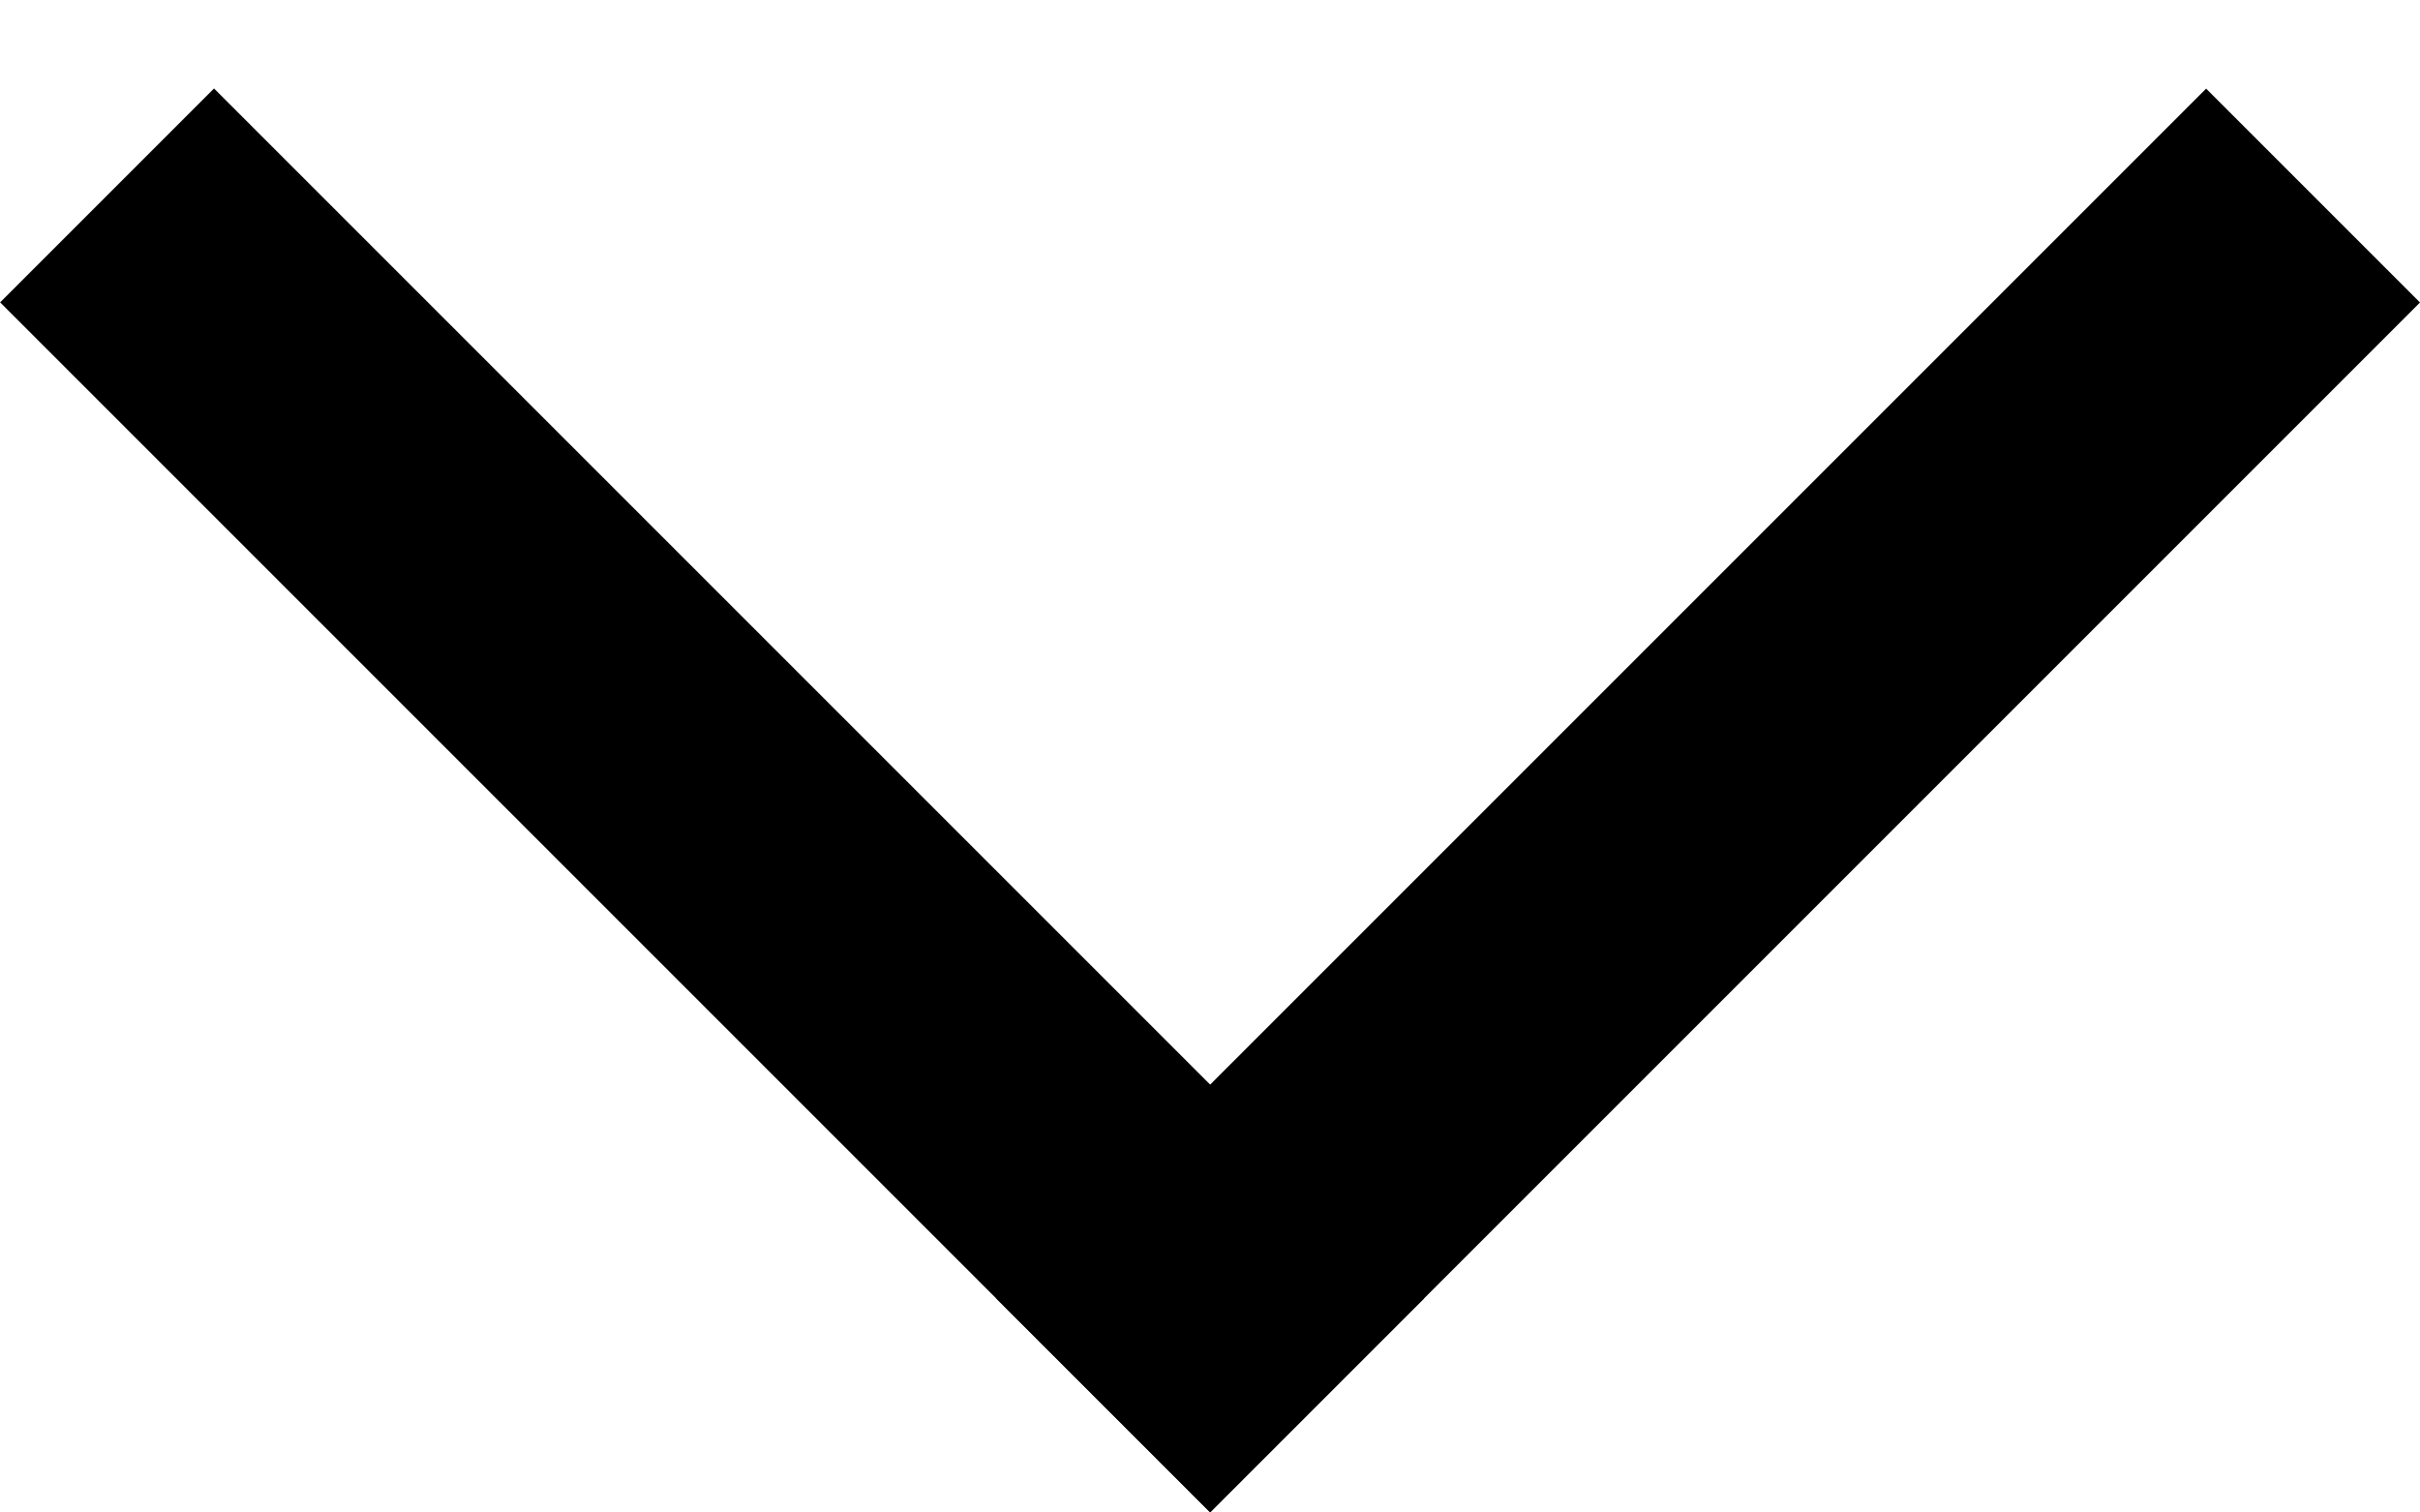
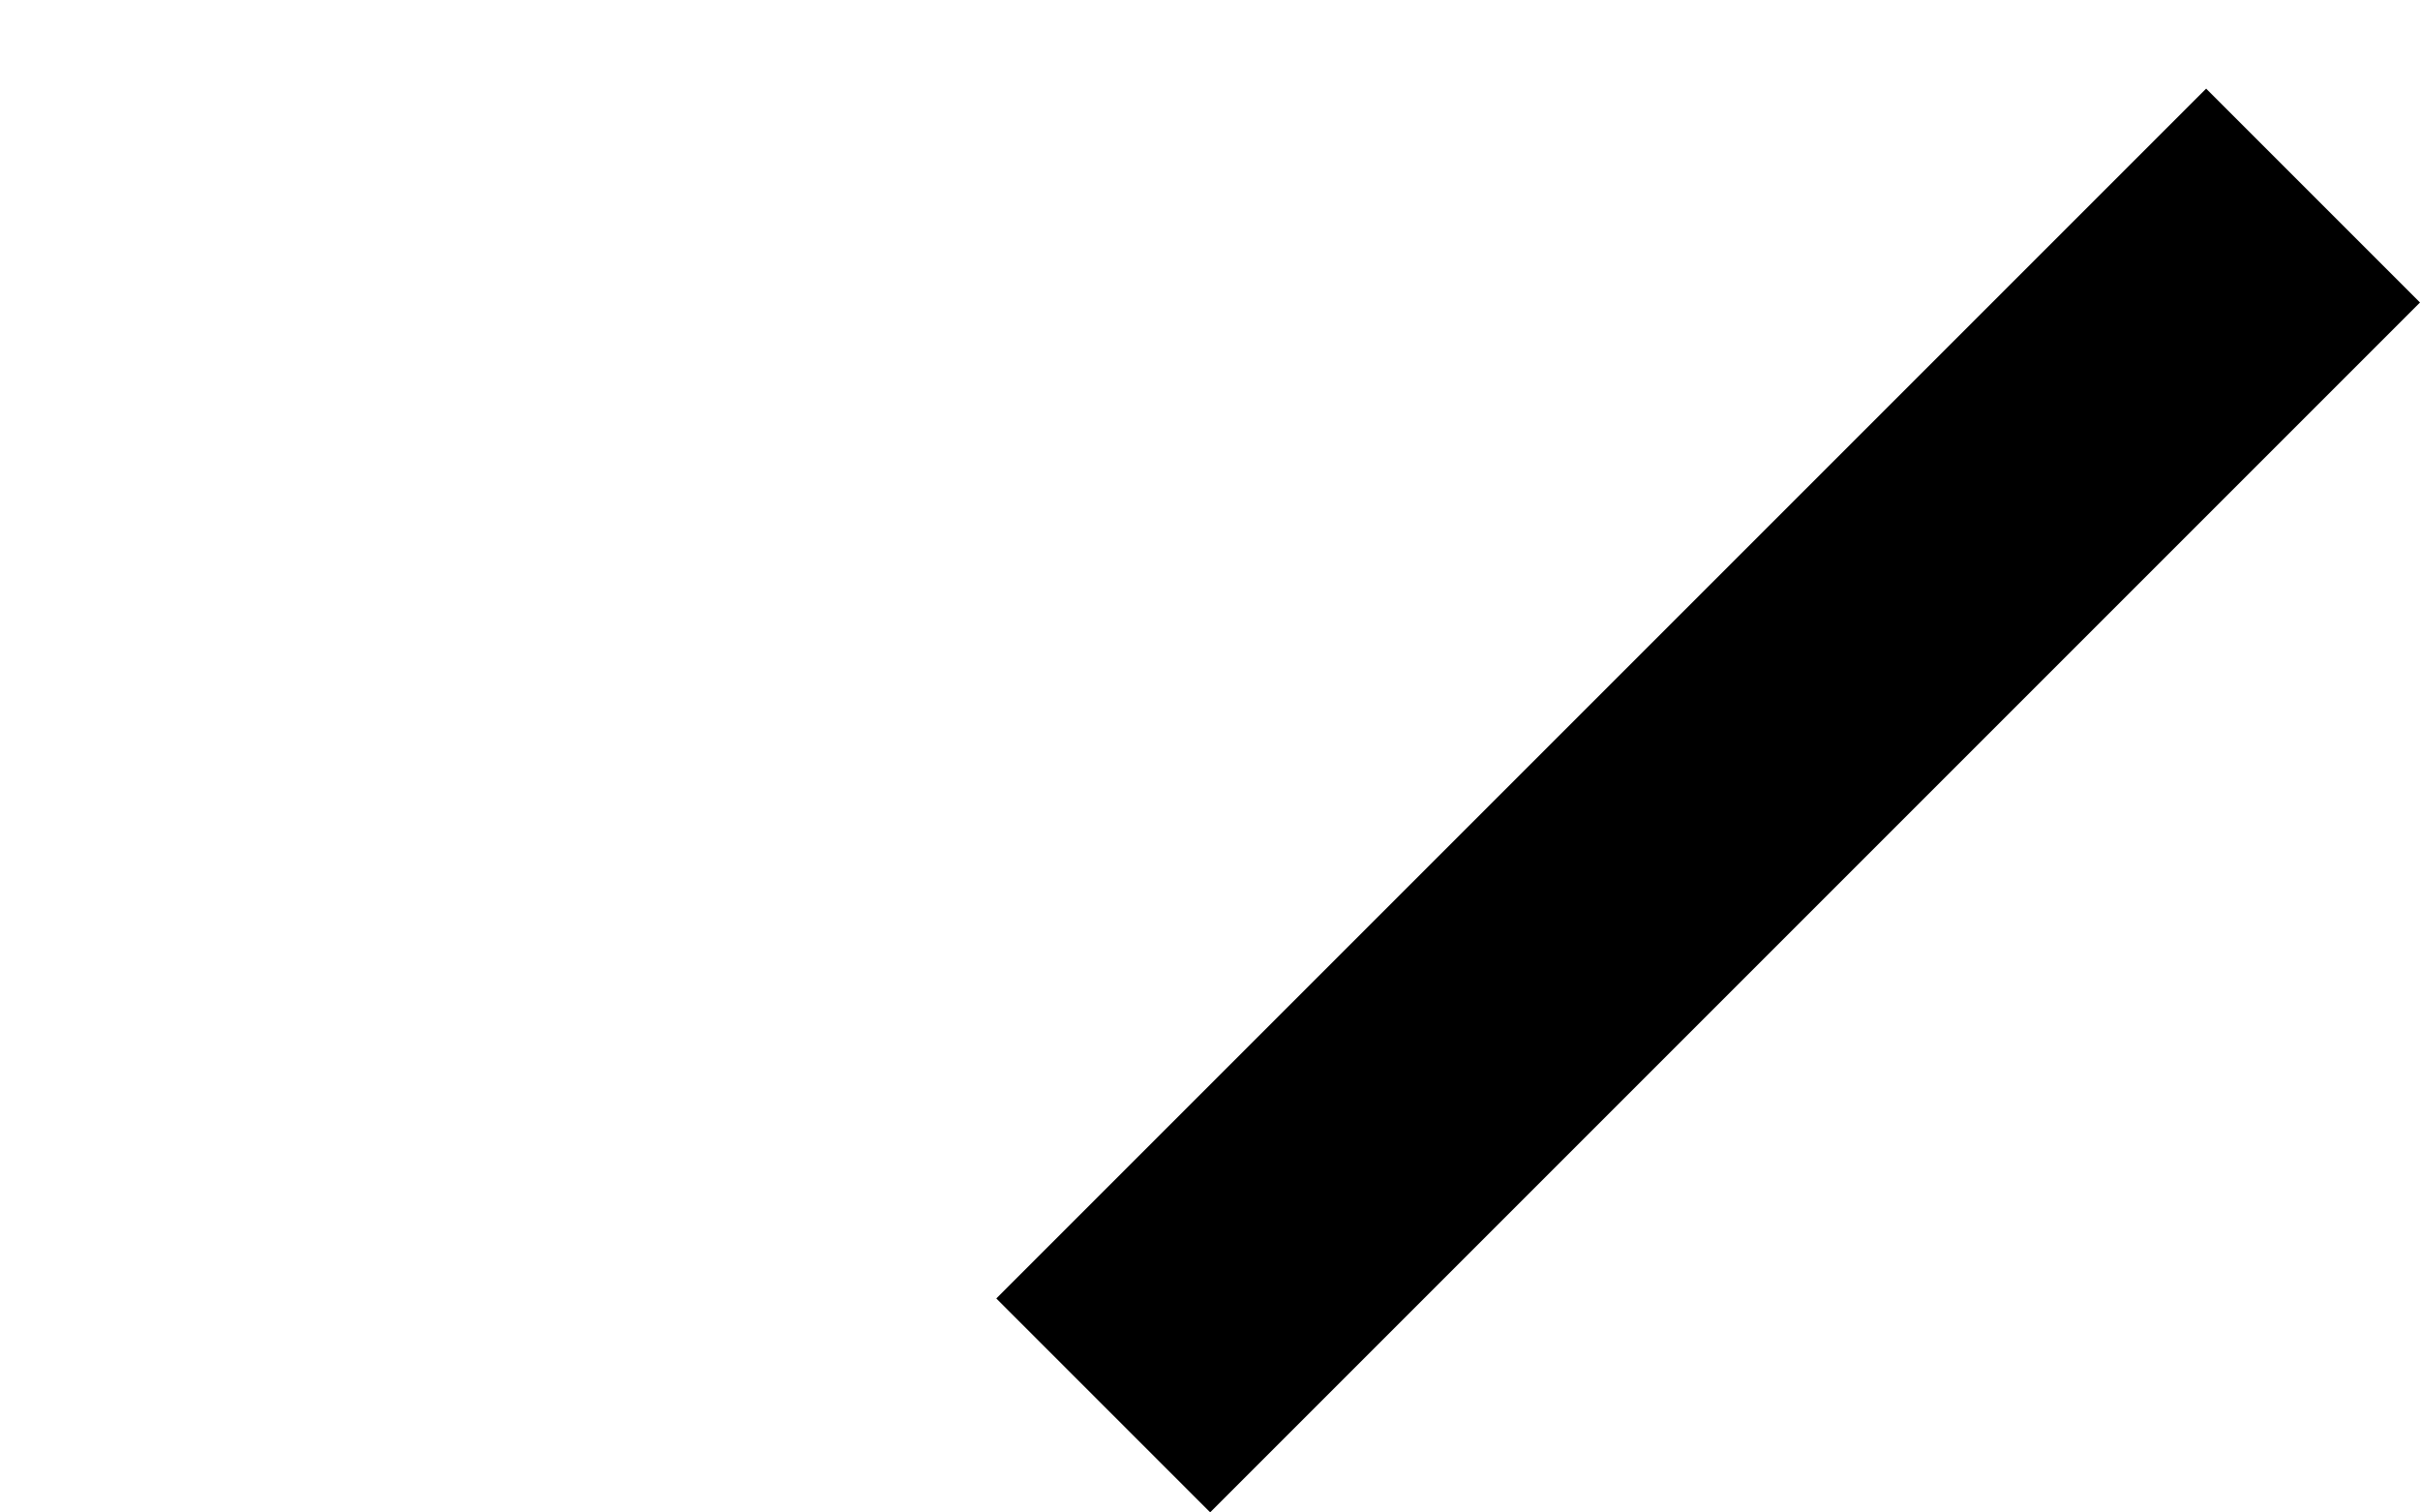
<svg xmlns="http://www.w3.org/2000/svg" width="8" height="5" viewBox="0 0 8 5" fill="none">
-   <line x1="0.354" y1="0.646" x2="4.354" y2="4.646" stroke="currentColor" />
  <line y1="-0.5" x2="5.657" y2="-0.5" transform="matrix(-0.707 0.707 0.707 0.707 8 1)" stroke="currentColor" />
</svg>